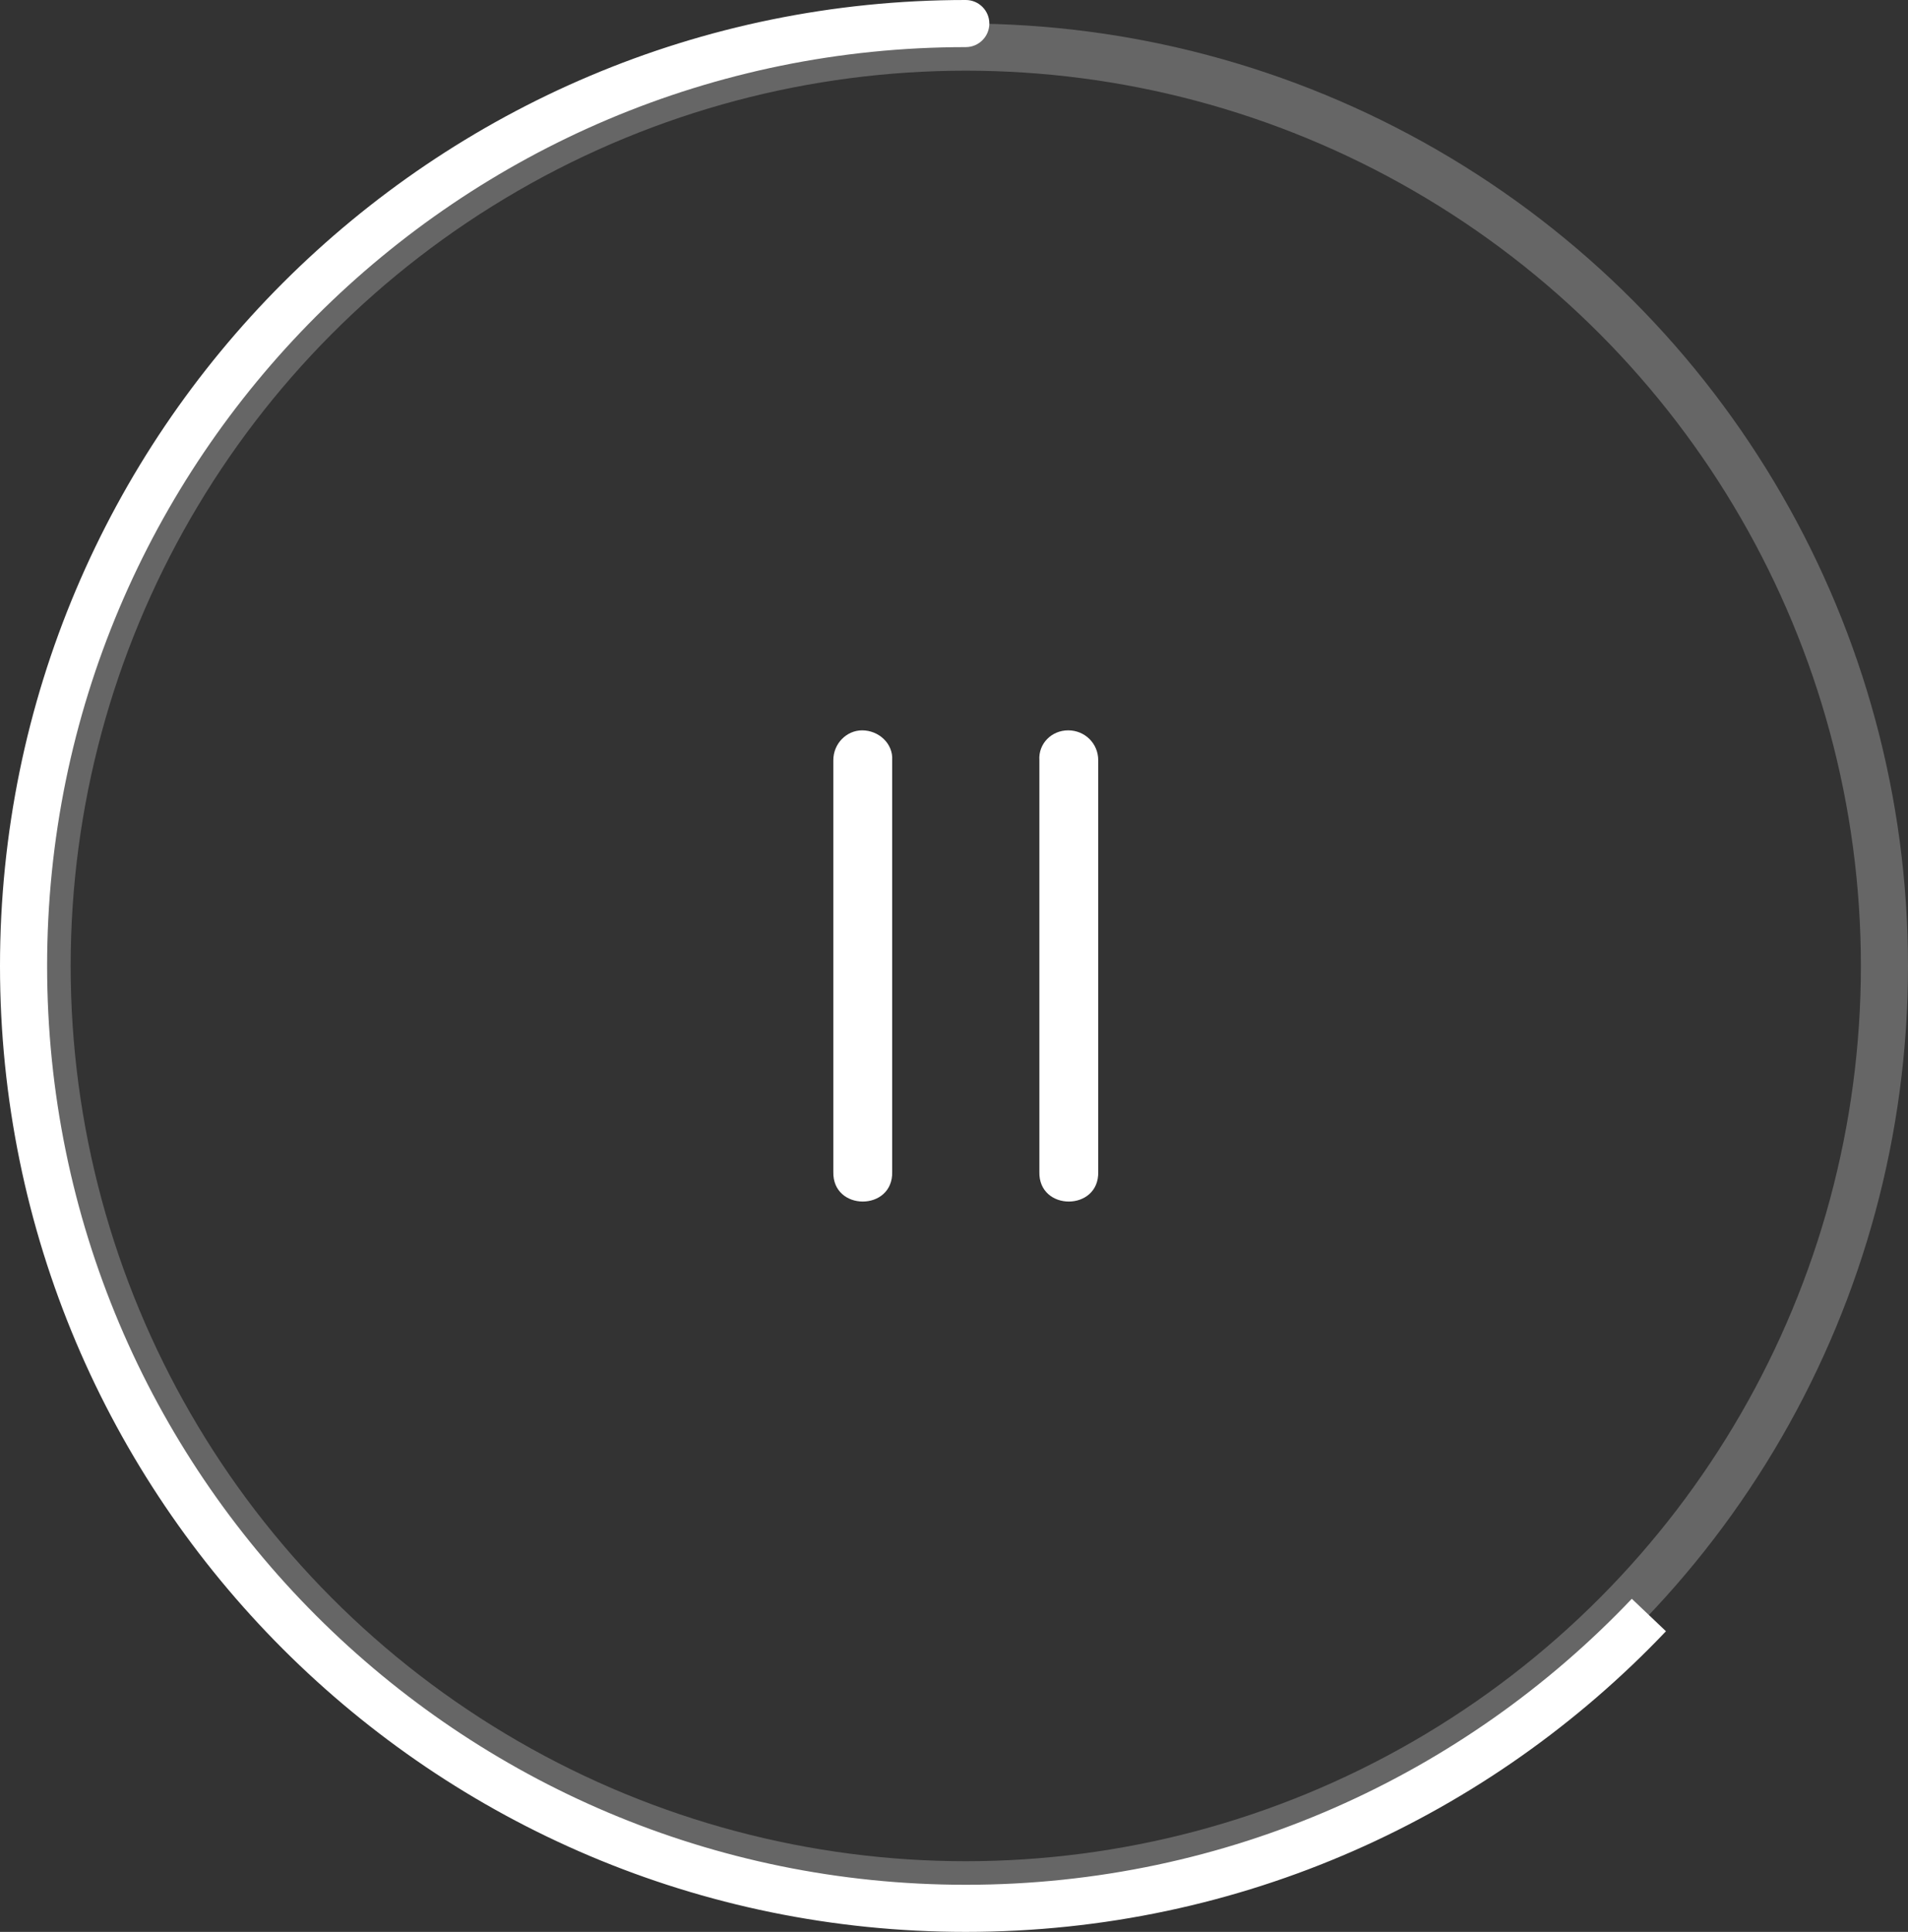
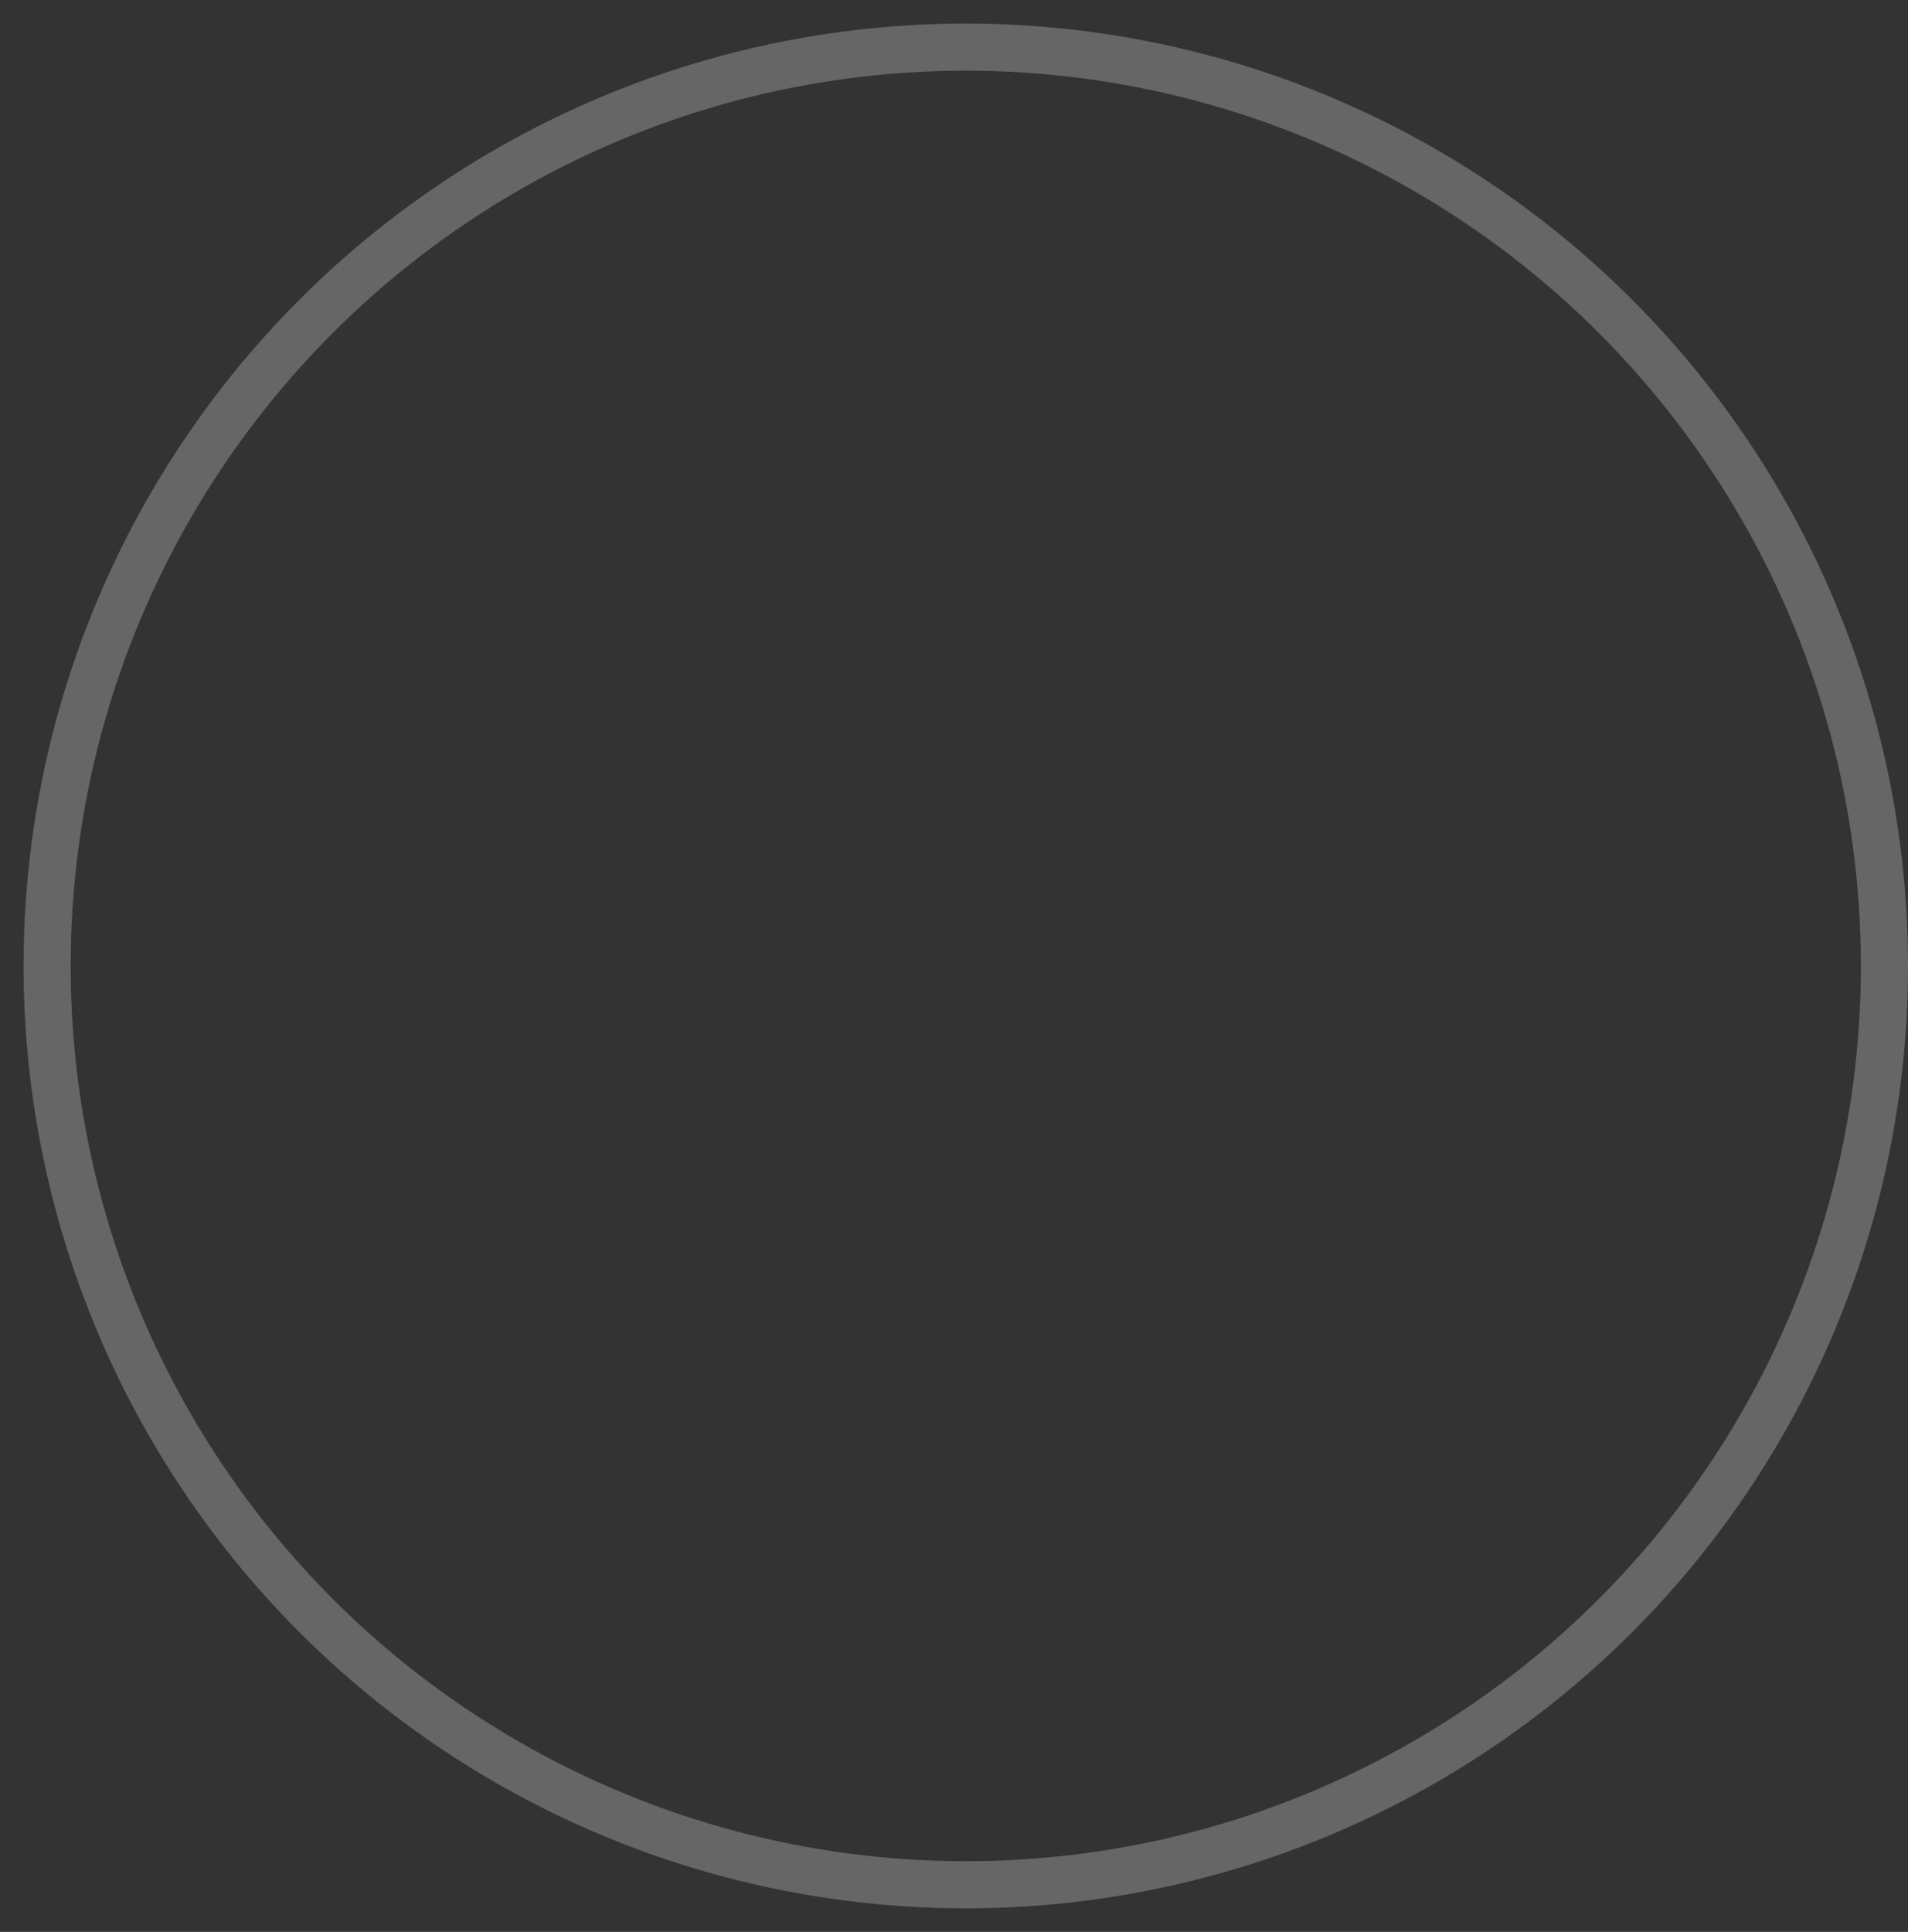
<svg xmlns="http://www.w3.org/2000/svg" width="81" height="82" viewBox="0 0 81 82" fill="none">
  <rect x="0" y="0" width="81" height="82" fill="#333333" stroke="none" />
  <circle opacity="0.25" cx="41" cy="41" r="39" stroke="white" stroke-width="2" />
-   <path d="M41 2C41.552 2 42 1.552 42 1C42 0.448 41.552 0 41 0V1V2ZM41 81V80C19.461 80 2 62.539 2 41H1H0C0 63.644 18.356 82 41 82V81ZM1 41H2C2 19.461 19.461 2 41 2V1V0C18.356 0 0 18.356 0 41H1ZM70 68.55L69.275 67.861C62.168 75.34 52.129 80 41 80V81V82C52.7 82 63.256 77.098 70.725 69.239L70 68.55Z" fill="white" />
  <g clip-path="url(#clip0_2004_147)">
-     <path d="M45.347 31C44.642 31 44.079 31.562 44.124 32.267V49.735C44.079 51.422 46.668 51.422 46.623 49.735V32.267C46.623 31.562 46.061 31 45.347 31Z" fill="white" />
-     <path d="M36.6 31C35.939 31 35.377 31.562 35.377 32.267V49.735C35.332 51.422 37.921 51.422 37.876 49.735V32.267C37.921 31.562 37.305 31 36.6 31Z" fill="white" />
-   </g>
+     </g>
  <defs>
    <clipPath id="clip0_2004_147">
-       <rect width="20" height="20" fill="white" transform="translate(31 31)" />
-     </clipPath>
+       </clipPath>
  </defs>
</svg>